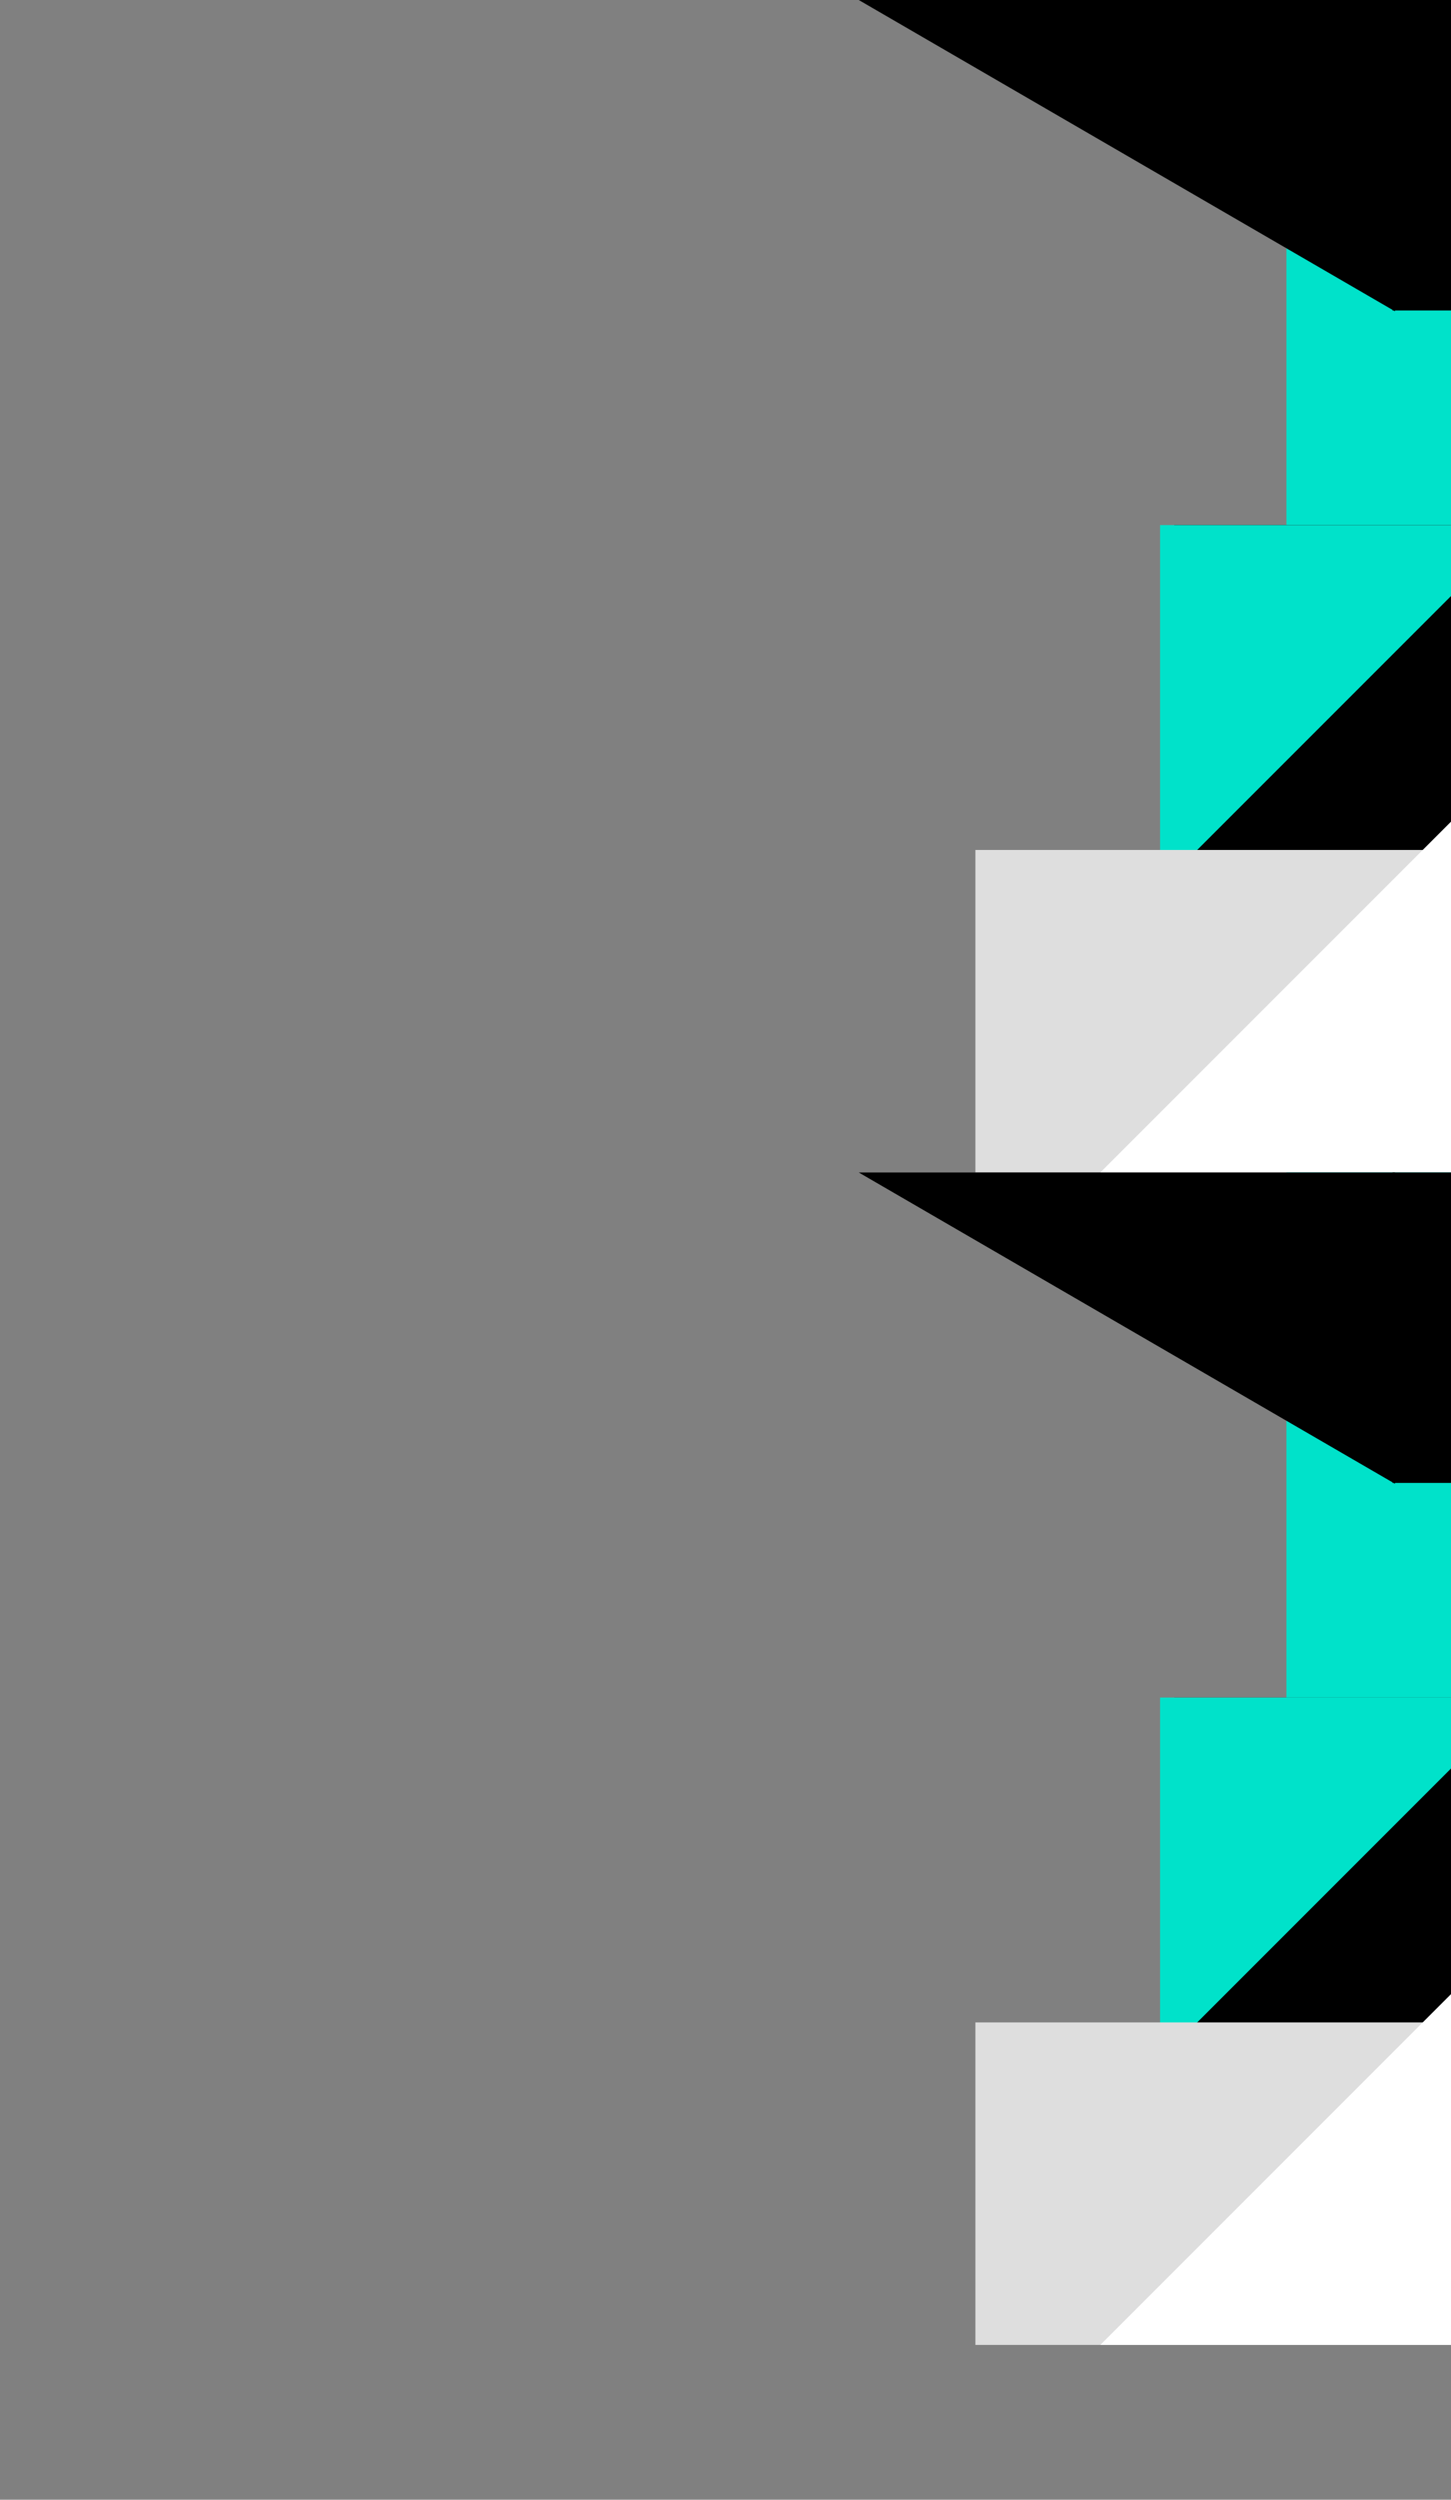
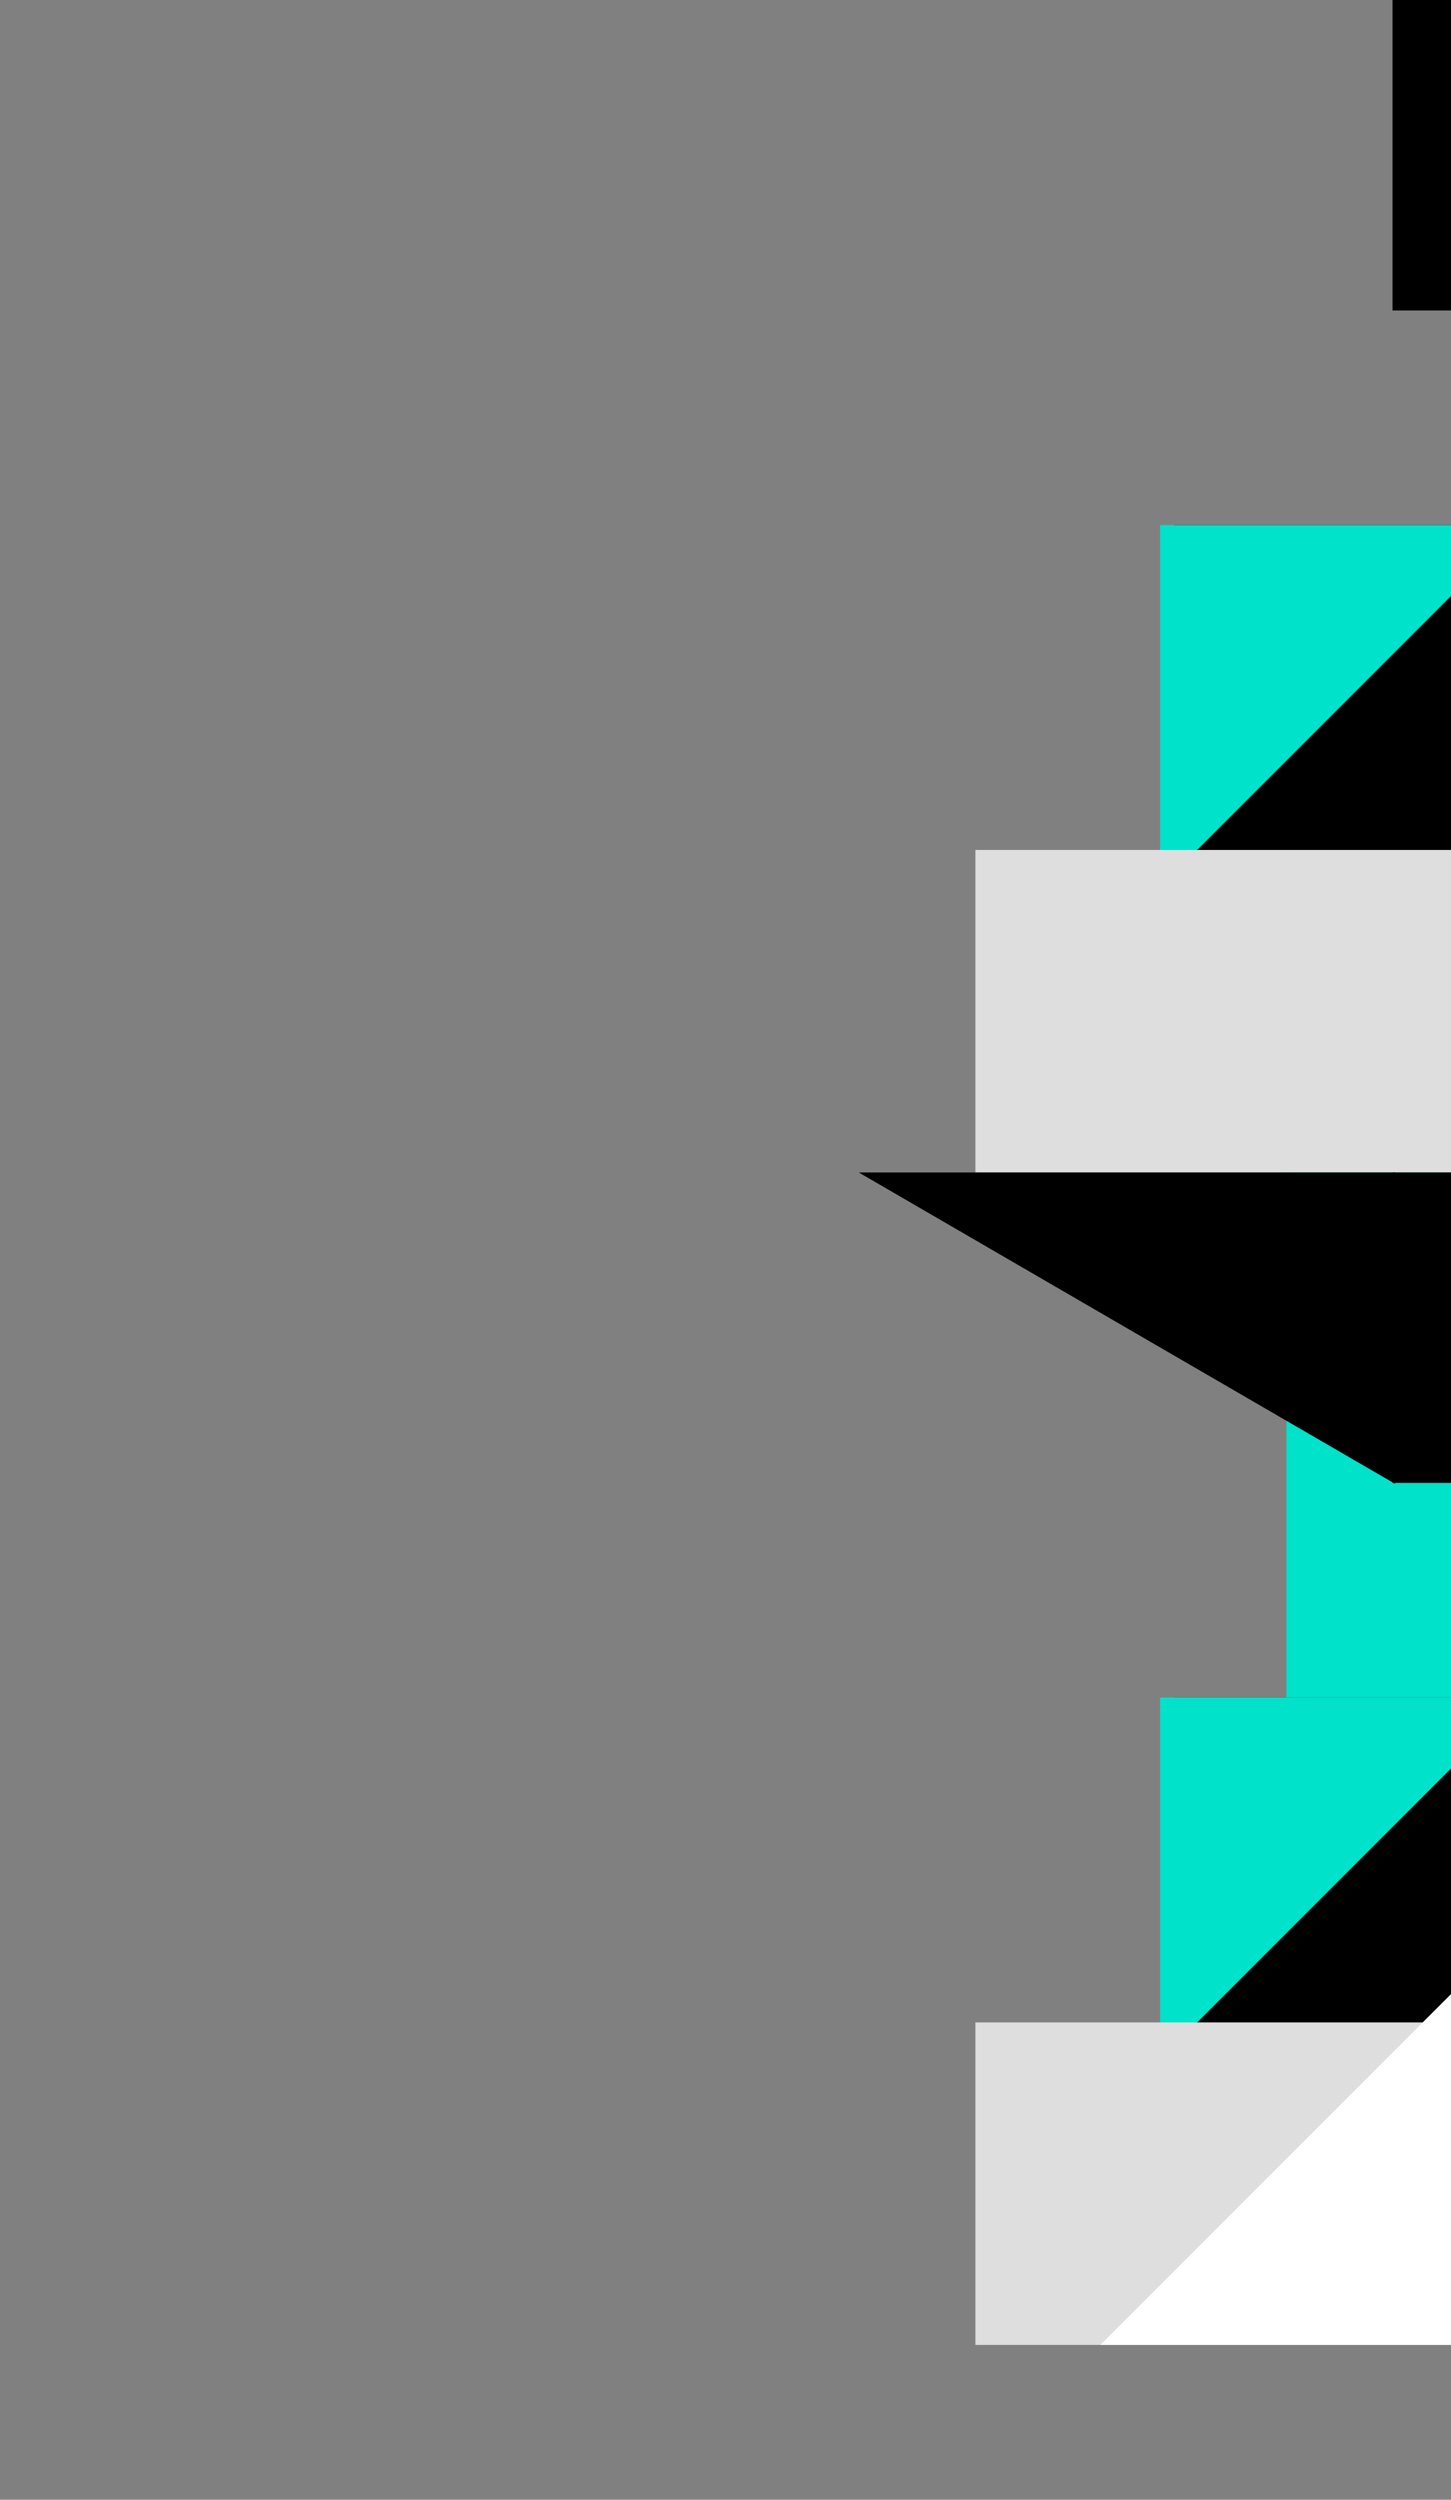
<svg xmlns="http://www.w3.org/2000/svg" id="_レイヤー_2" viewBox="0 0 1800 3100">
  <rect x="0" y="0" width="1800" height="3100" fill="#808080" stroke="none" />
  <defs>
    <style>.cls-1{fill:none;}.cls-2{clip-path:url(#clippath);}.cls-3{fill:#00e2ca;}.cls-4{fill:#fff;}.cls-5{fill:#dedede;}.cls-6{clip-path:url(#clippath-1);}.cls-7{clip-path:url(#clippath-2);}</style>
    <clipPath id="clippath">
      <rect class="cls-1" width="1800" height="3100" />
    </clipPath>
    <clipPath id="clippath-1">
      <rect class="cls-1" y="0" width="1800" height="1454" />
    </clipPath>
    <clipPath id="clippath-2">
      <rect class="cls-1" y="1454" width="1800" height="1454" />
    </clipPath>
  </defs>
  <g id="_模様_BGのコピー">
    <g id="_アートワーク_25">
      <g class="cls-2">
-         <rect class="cls-3" x="1595.84" width="204.16" height="651.23" />
        <rect x="1727.47" y="0" width="72.53" height="385.02" />
-         <polygon points="1065.28 0 1730.47 386.06 1730.47 0 1065.28 0" />
        <rect x="1456.68" y="651.18" width="343.32" height="540.97" />
        <polygon class="cls-3" points="1439.11 651.2 1439.11 1100.09 1800 739.2 1800 651.2 1439.11 651.2" />
        <rect class="cls-5" x="1210" y="1054.06" width="590" height="399.94" />
-         <polygon class="cls-4" points="1364.98 1454 1800 1454 1800 1018.98 1364.98 1454" />
        <g class="cls-6">
-           <polygon class="cls-4" points="2322 418 1595.98 -308.02 2322 -308.01 2322 418" />
-         </g>
+           </g>
        <rect class="cls-3" x="1595.84" y="1454" width="204.16" height="651.23" />
        <rect x="1727.47" y="1454" width="72.53" height="385.02" />
        <polygon points="1065.28 1454 1730.47 1840.06 1730.47 1454 1065.28 1454" />
        <rect x="1456.68" y="2105.18" width="343.32" height="540.97" />
        <polygon class="cls-3" points="1439.11 2105.2 1439.11 2554.09 1800 2193.2 1800 2105.2 1439.11 2105.2" />
        <rect class="cls-5" x="1210" y="2508.06" width="590" height="399.94" />
        <polygon class="cls-4" points="1364.98 2908 1800 2908 1800 2472.98 1364.98 2908" />
        <g class="cls-7">
          <polygon class="cls-4" points="2322 1872 1595.98 1145.98 2322 1145.98 2322 1872" />
        </g>
      </g>
    </g>
  </g>
</svg>